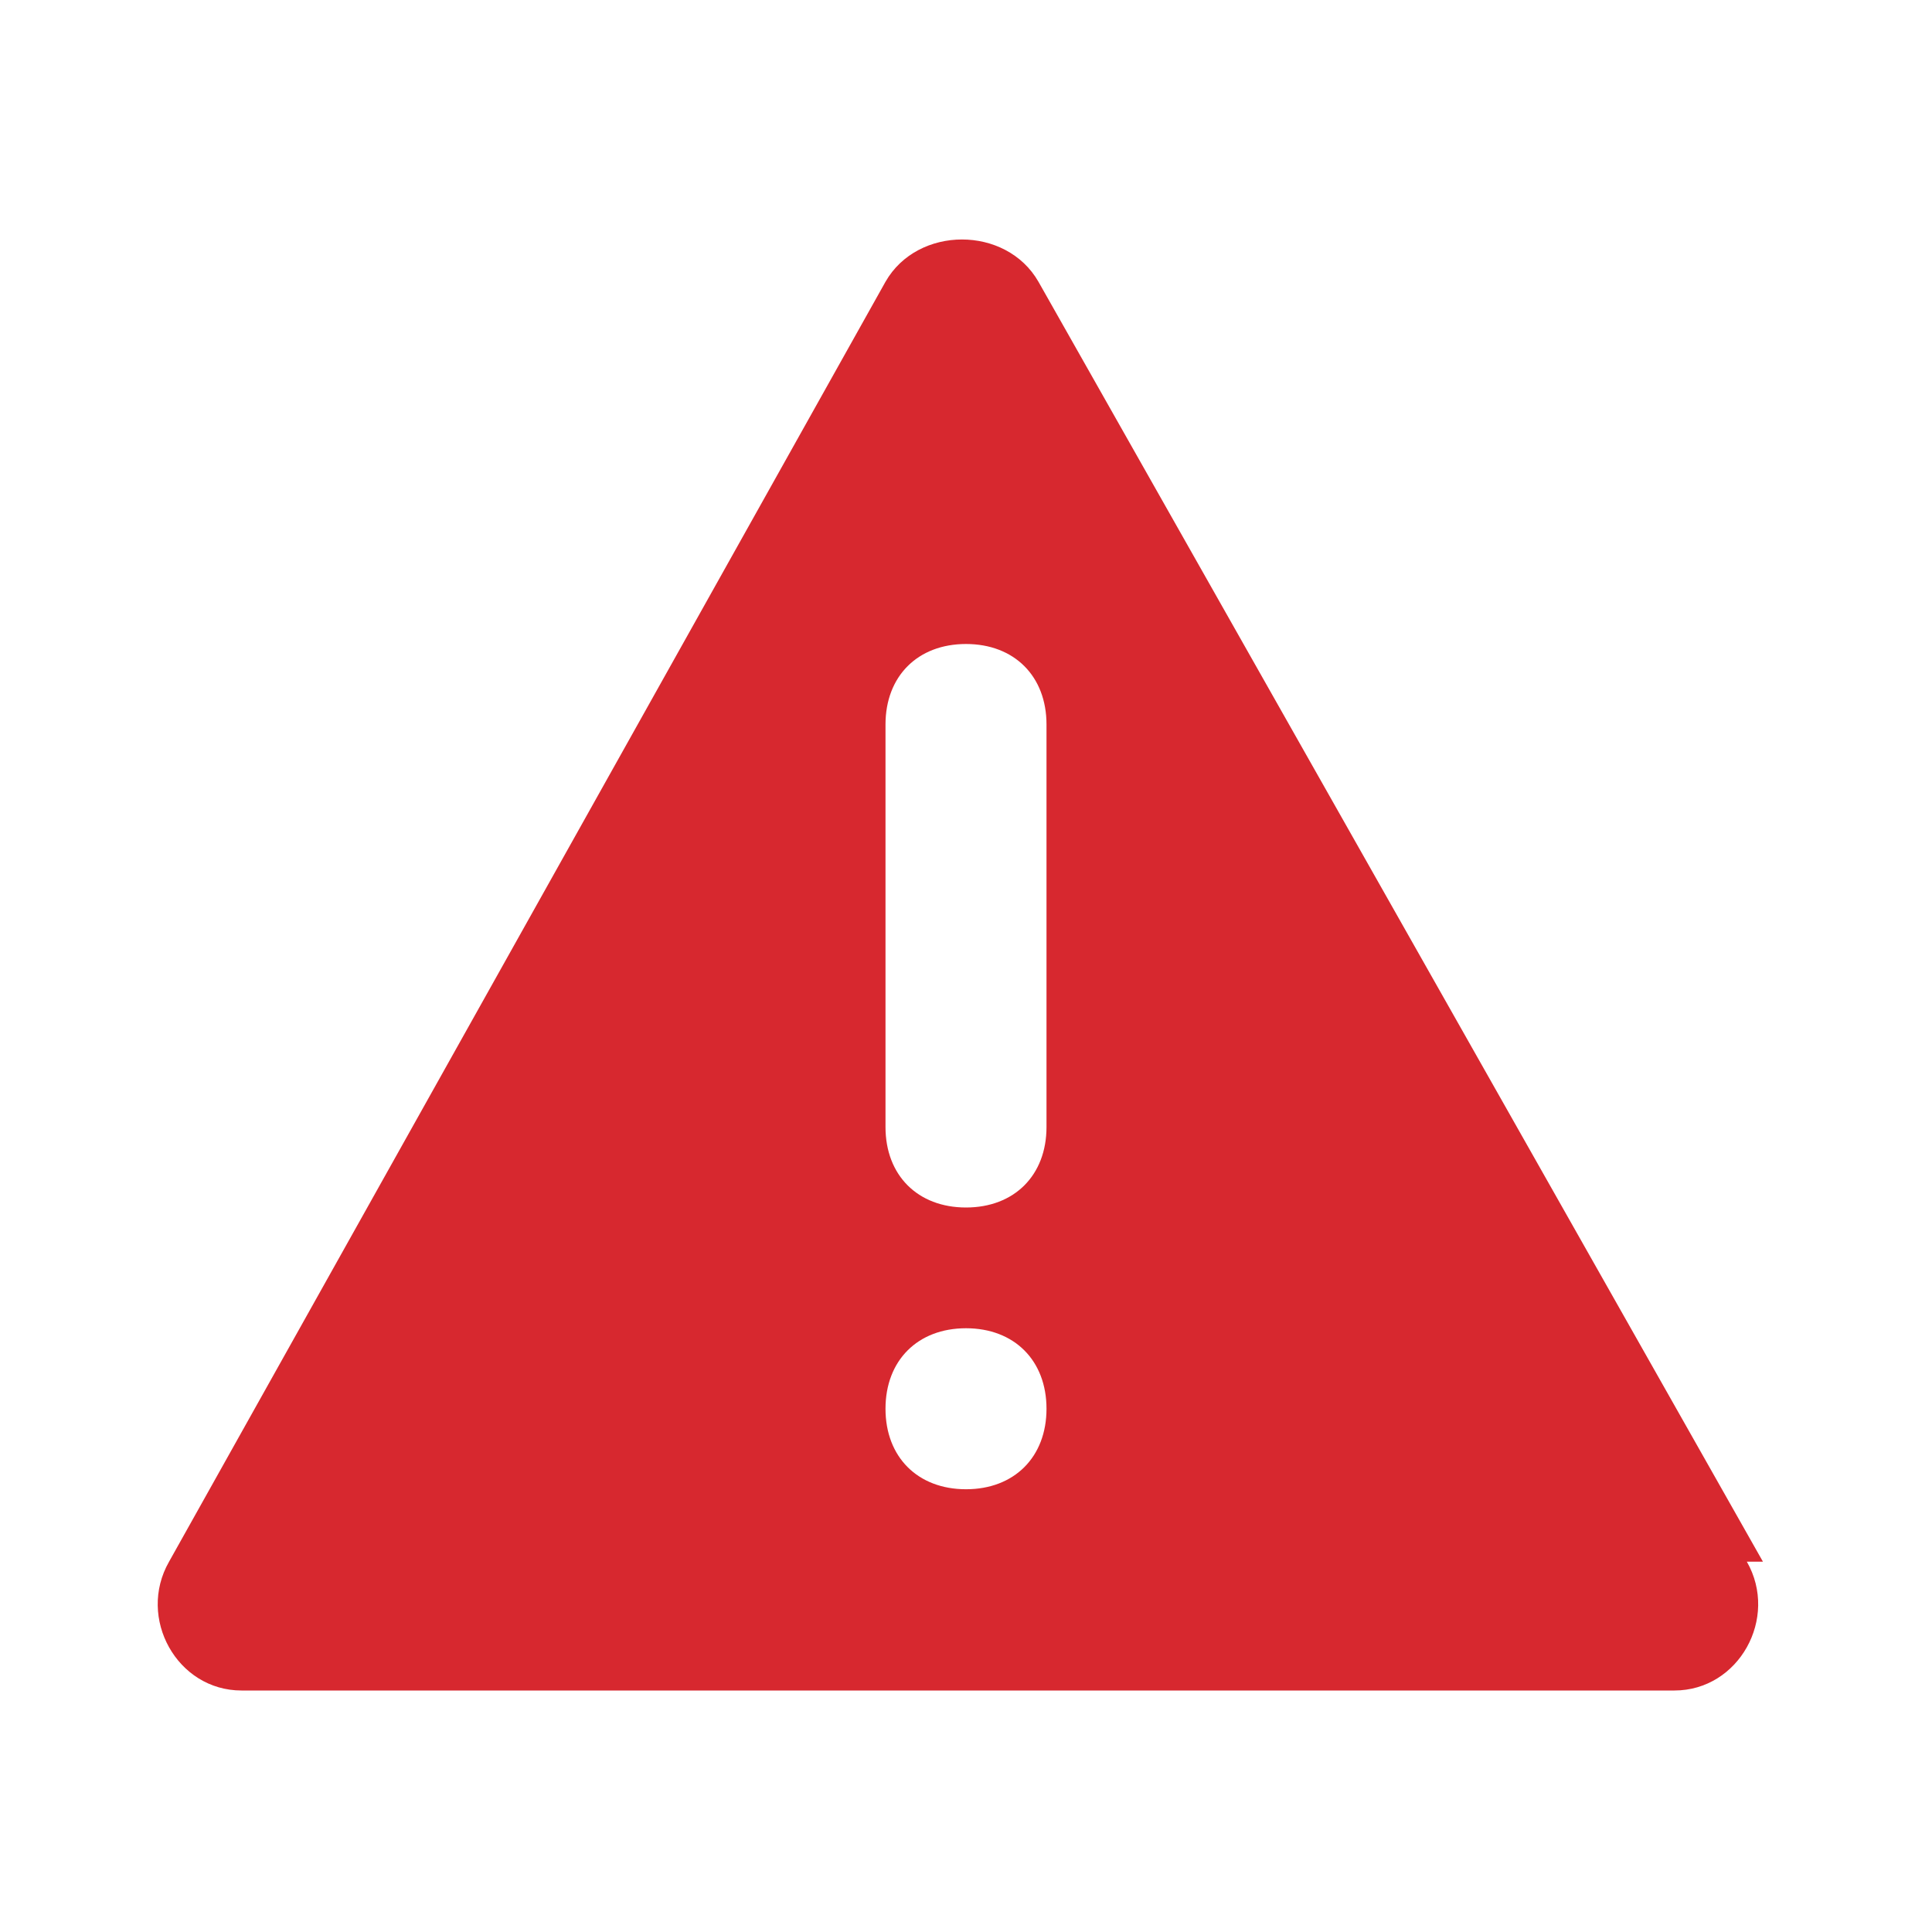
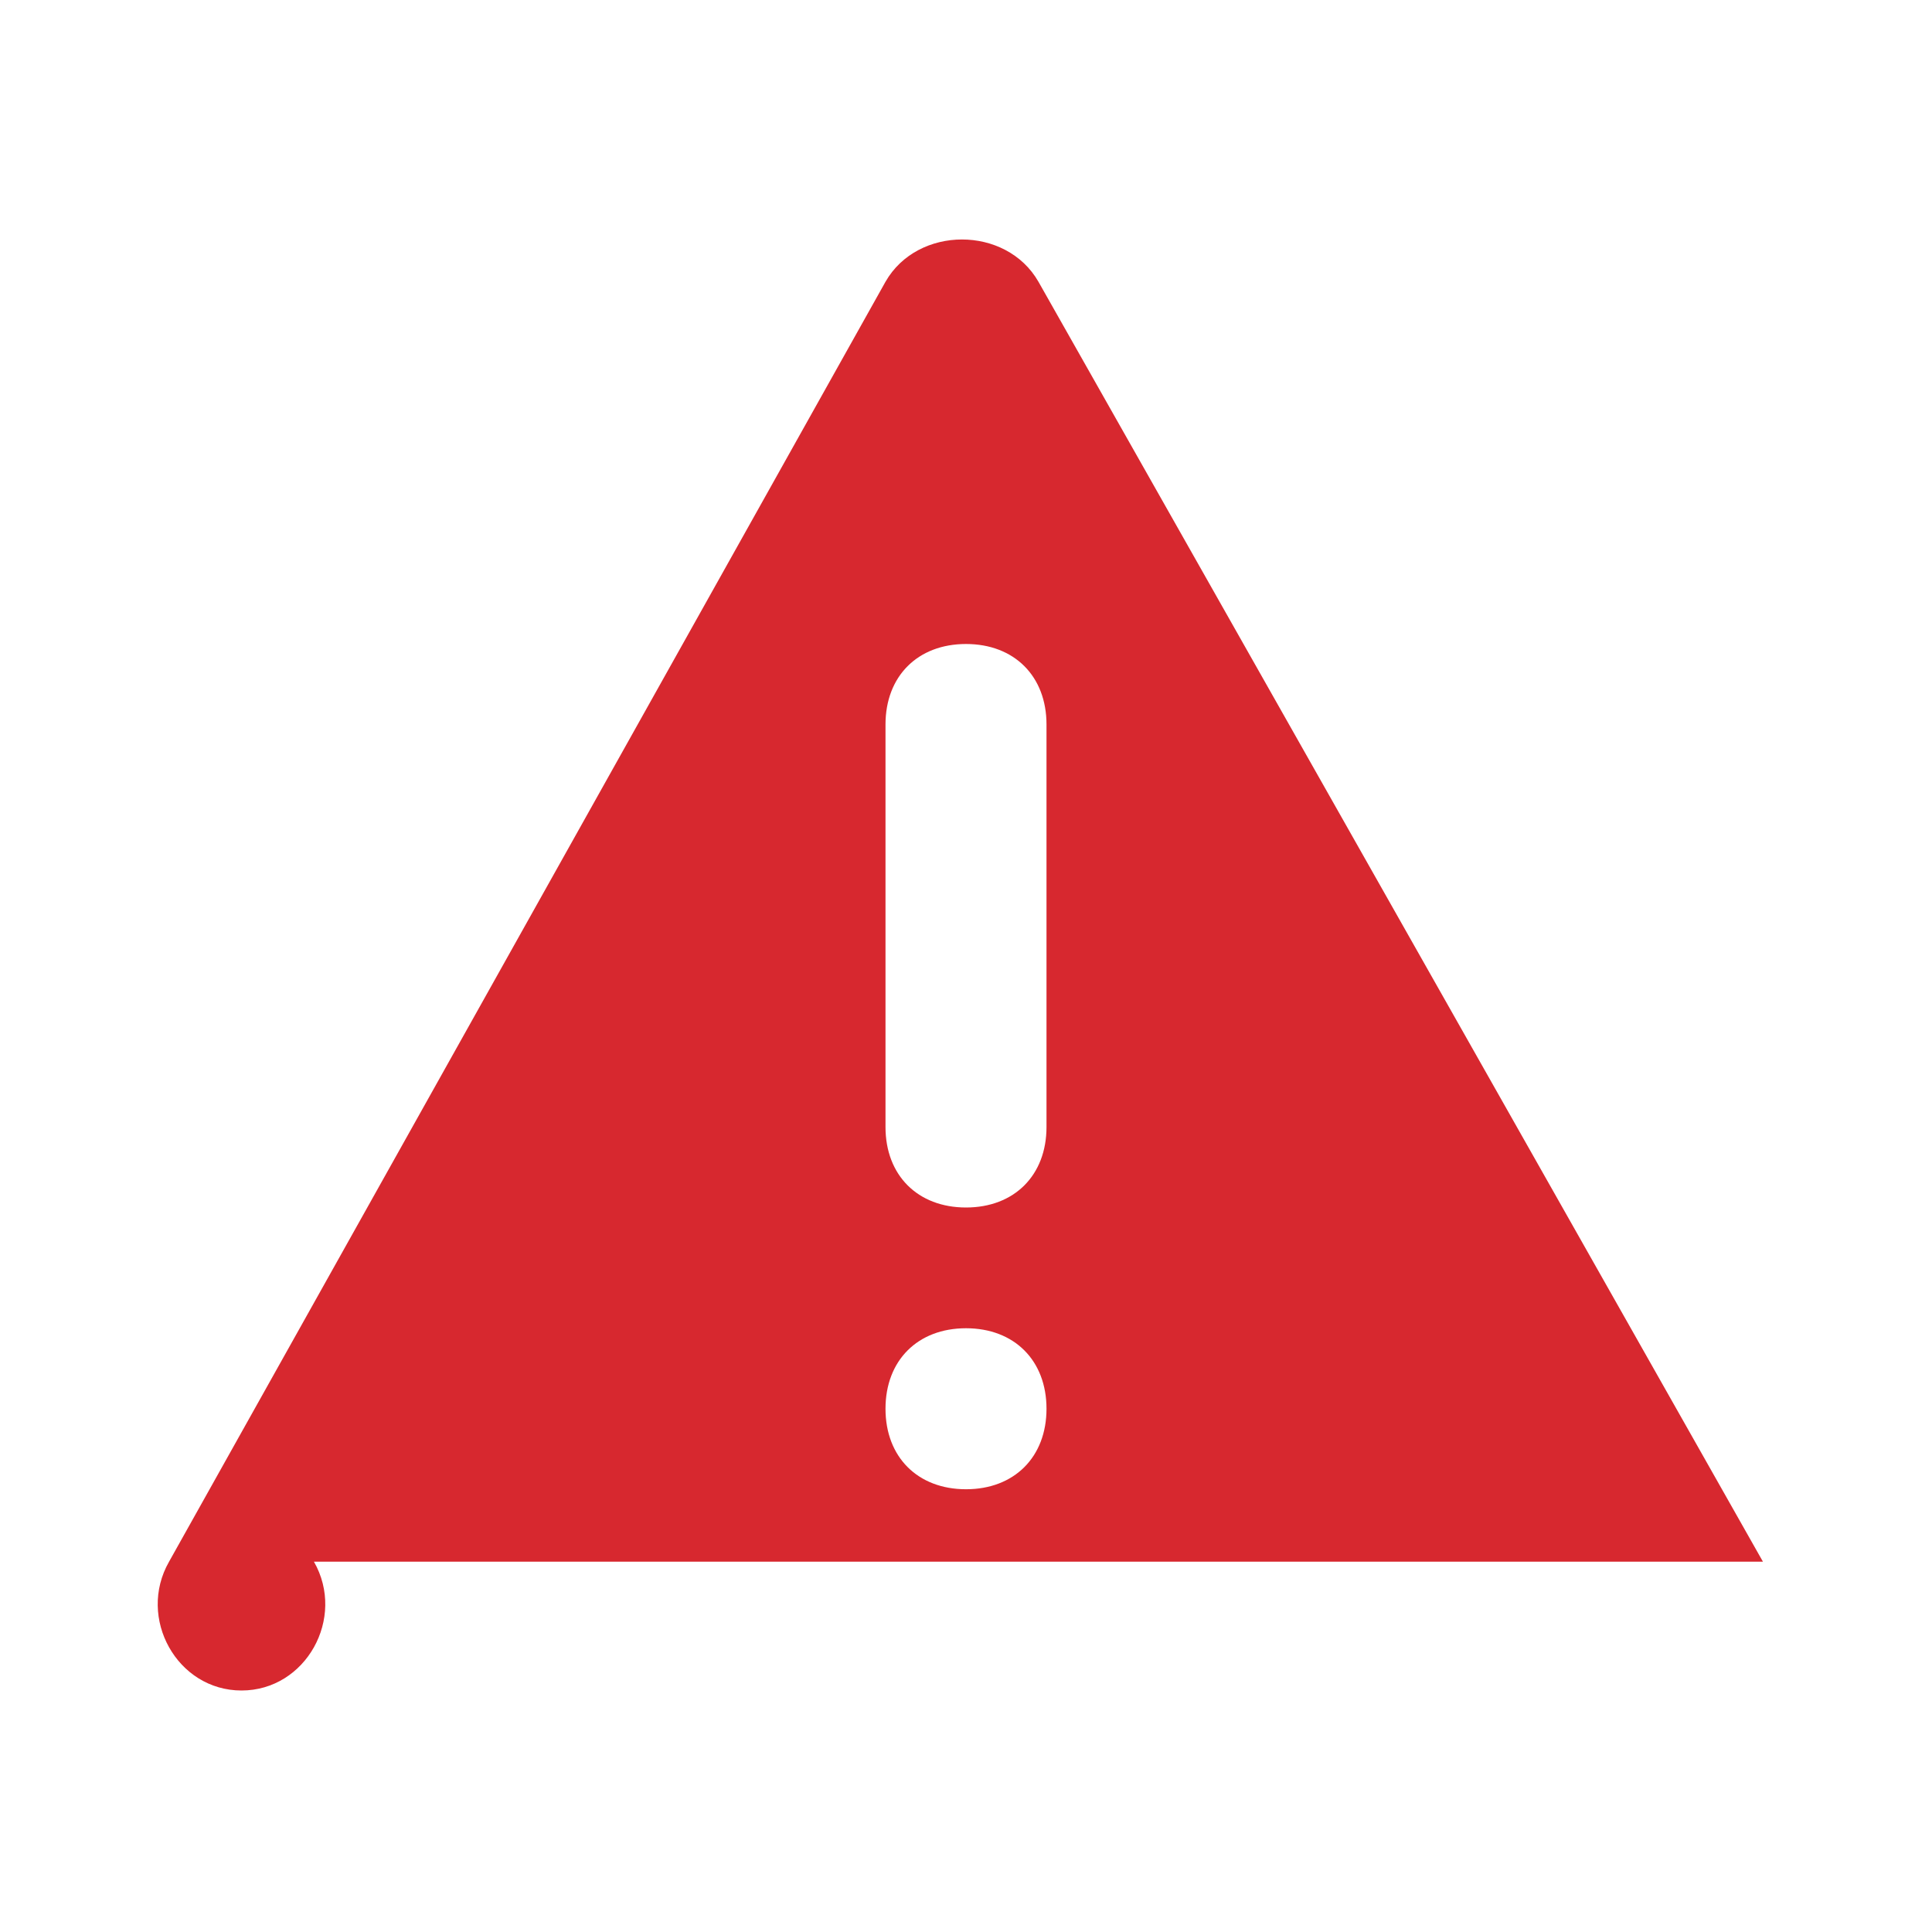
<svg xmlns="http://www.w3.org/2000/svg" id="Layer_1" version="1.1" viewBox="0 0 24 24">
  <defs>
    <style>
      .st0 {
        fill: #d7282f;
      }
    </style>
  </defs>
-   <path class="st0" d="M21.9,19.4L12.9,3.5c-.4-.7-1.5-.7-1.9,0L2.1,19.4c-.4.7.1,1.6.9,1.6h17.8c.8,0,1.3-.9.9-1.6ZM12,18.5c-.6,0-1-.4-1-1s.4-1,1-1,1,.4,1,1-.4,1-1,1ZM13,14c0,.6-.4,1-1,1s-1-.4-1-1v-5c0-.6.4-1,1-1s1,.4,1,1v5Z" />
+   <path class="st0" d="M21.9,19.4L12.9,3.5c-.4-.7-1.5-.7-1.9,0L2.1,19.4c-.4.7.1,1.6.9,1.6c.8,0,1.3-.9.9-1.6ZM12,18.5c-.6,0-1-.4-1-1s.4-1,1-1,1,.4,1,1-.4,1-1,1ZM13,14c0,.6-.4,1-1,1s-1-.4-1-1v-5c0-.6.4-1,1-1s1,.4,1,1v5Z" />
</svg>